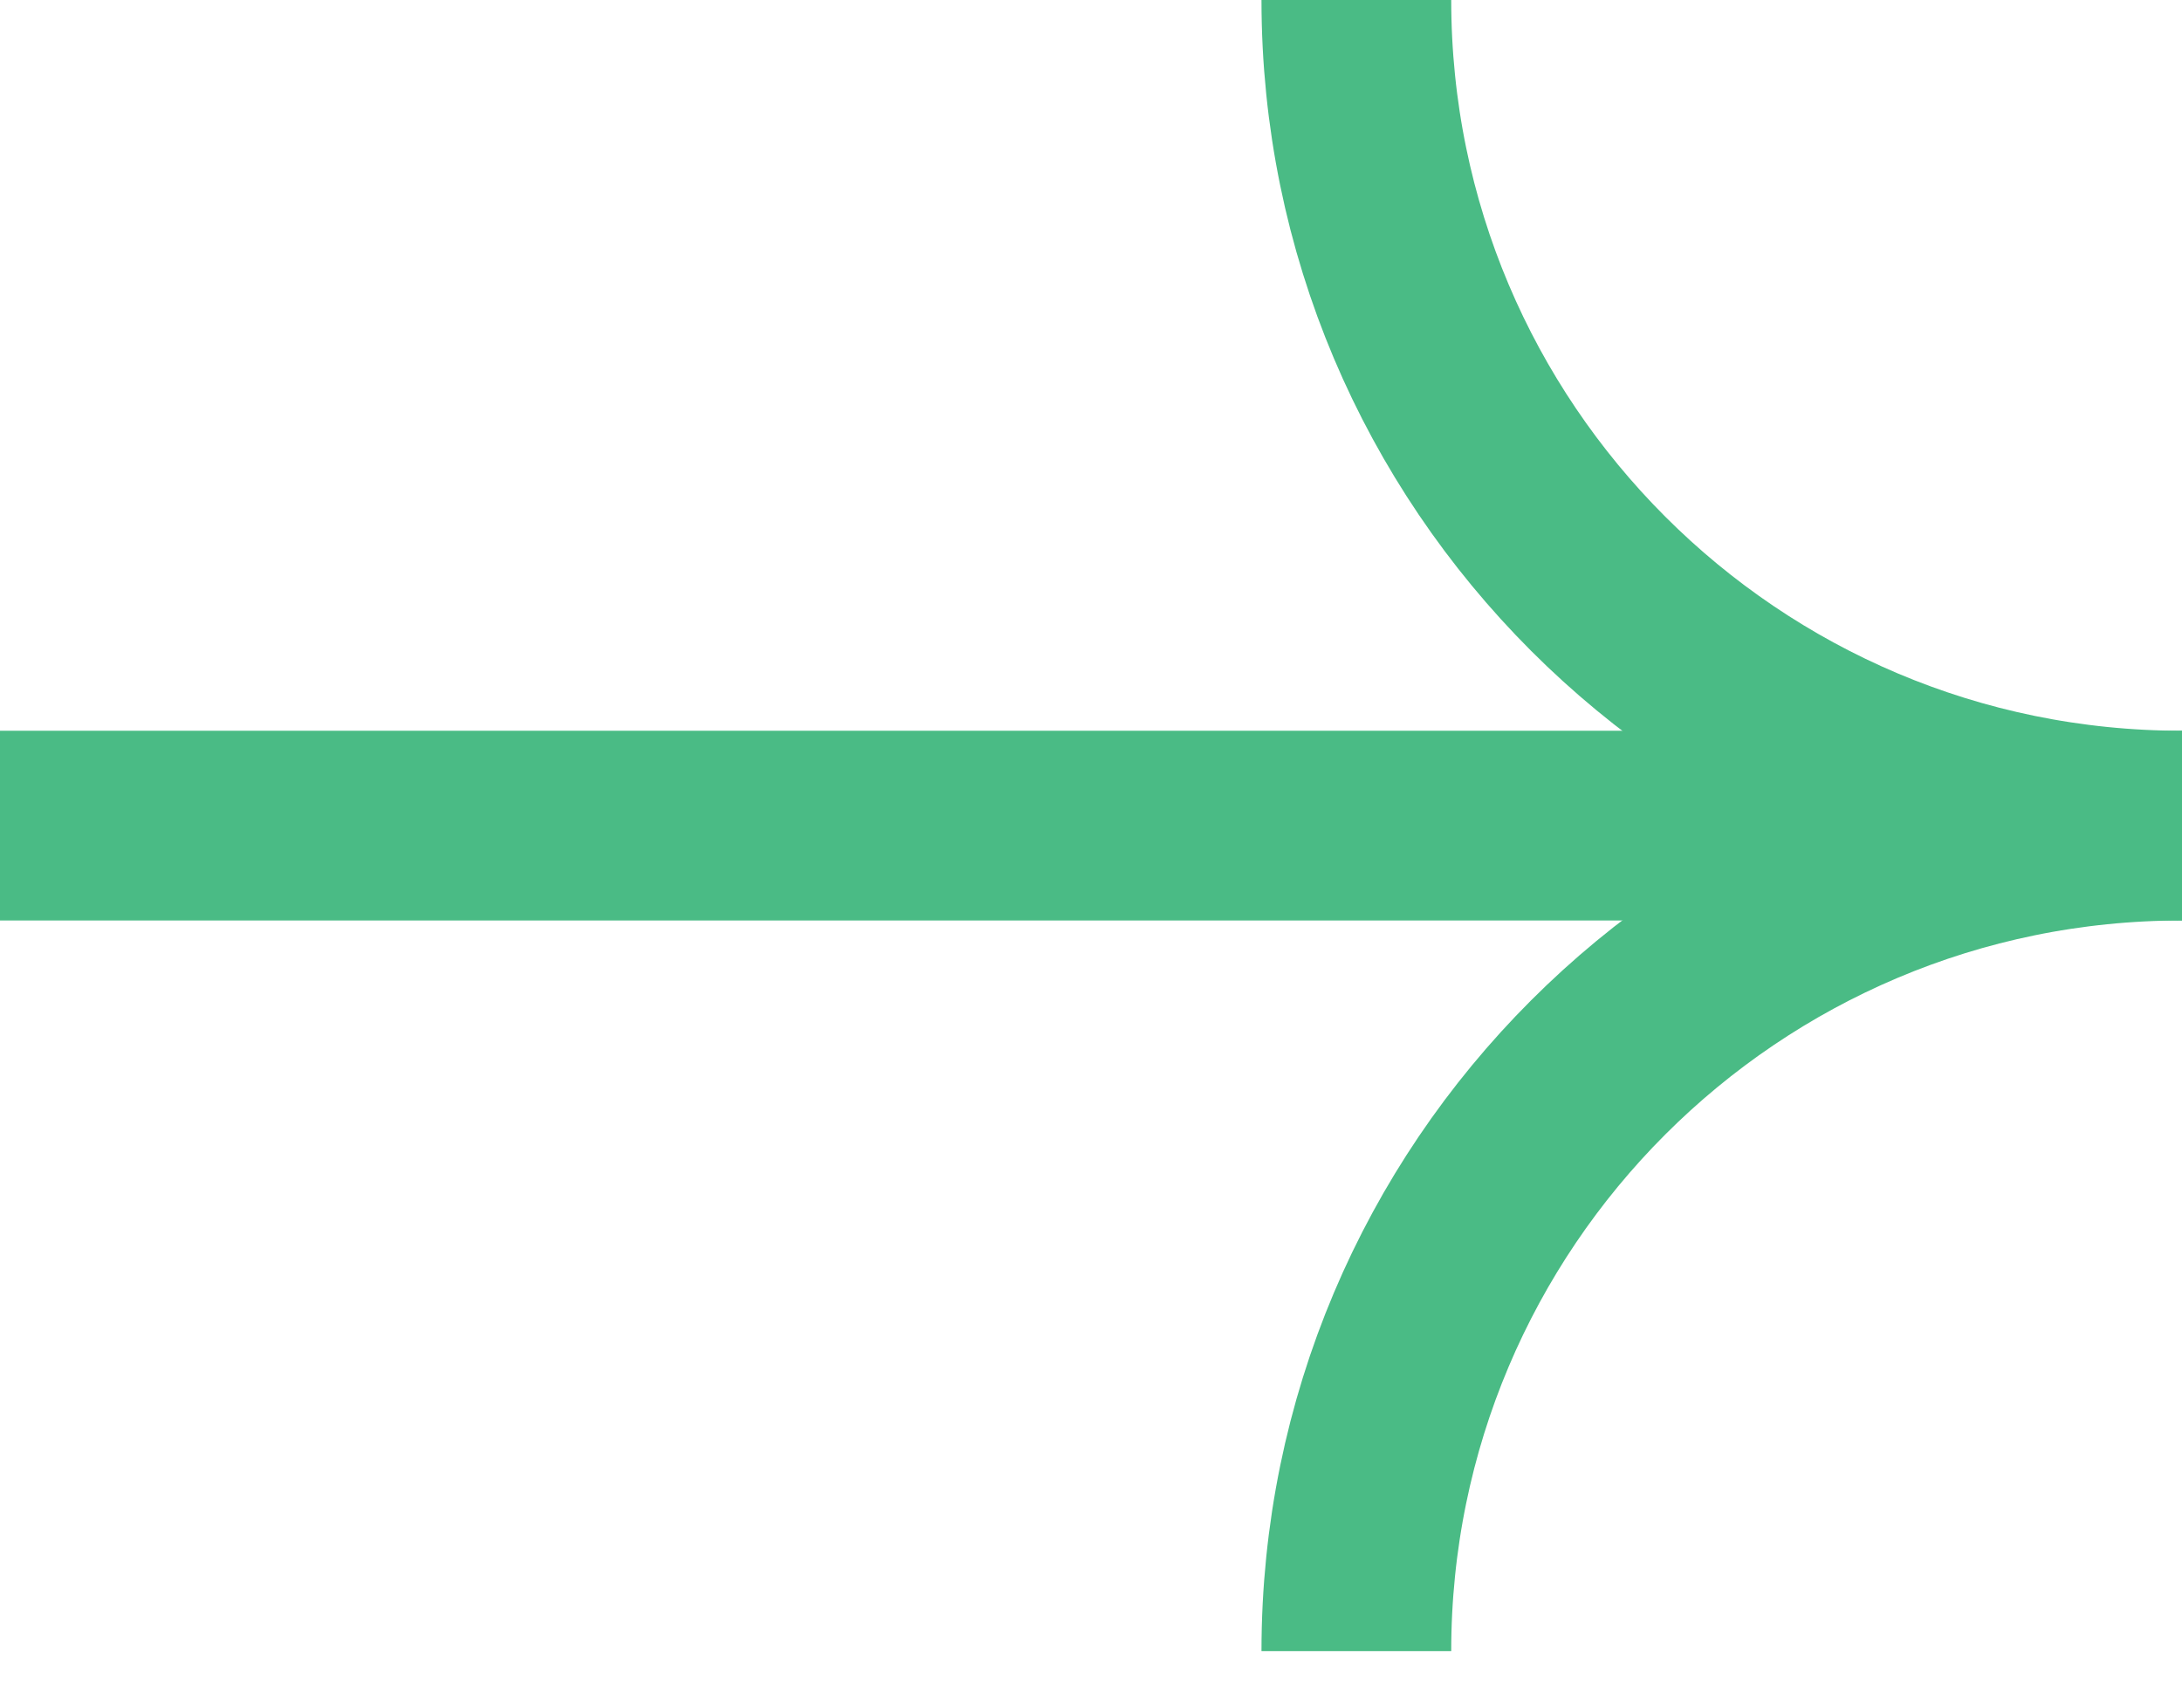
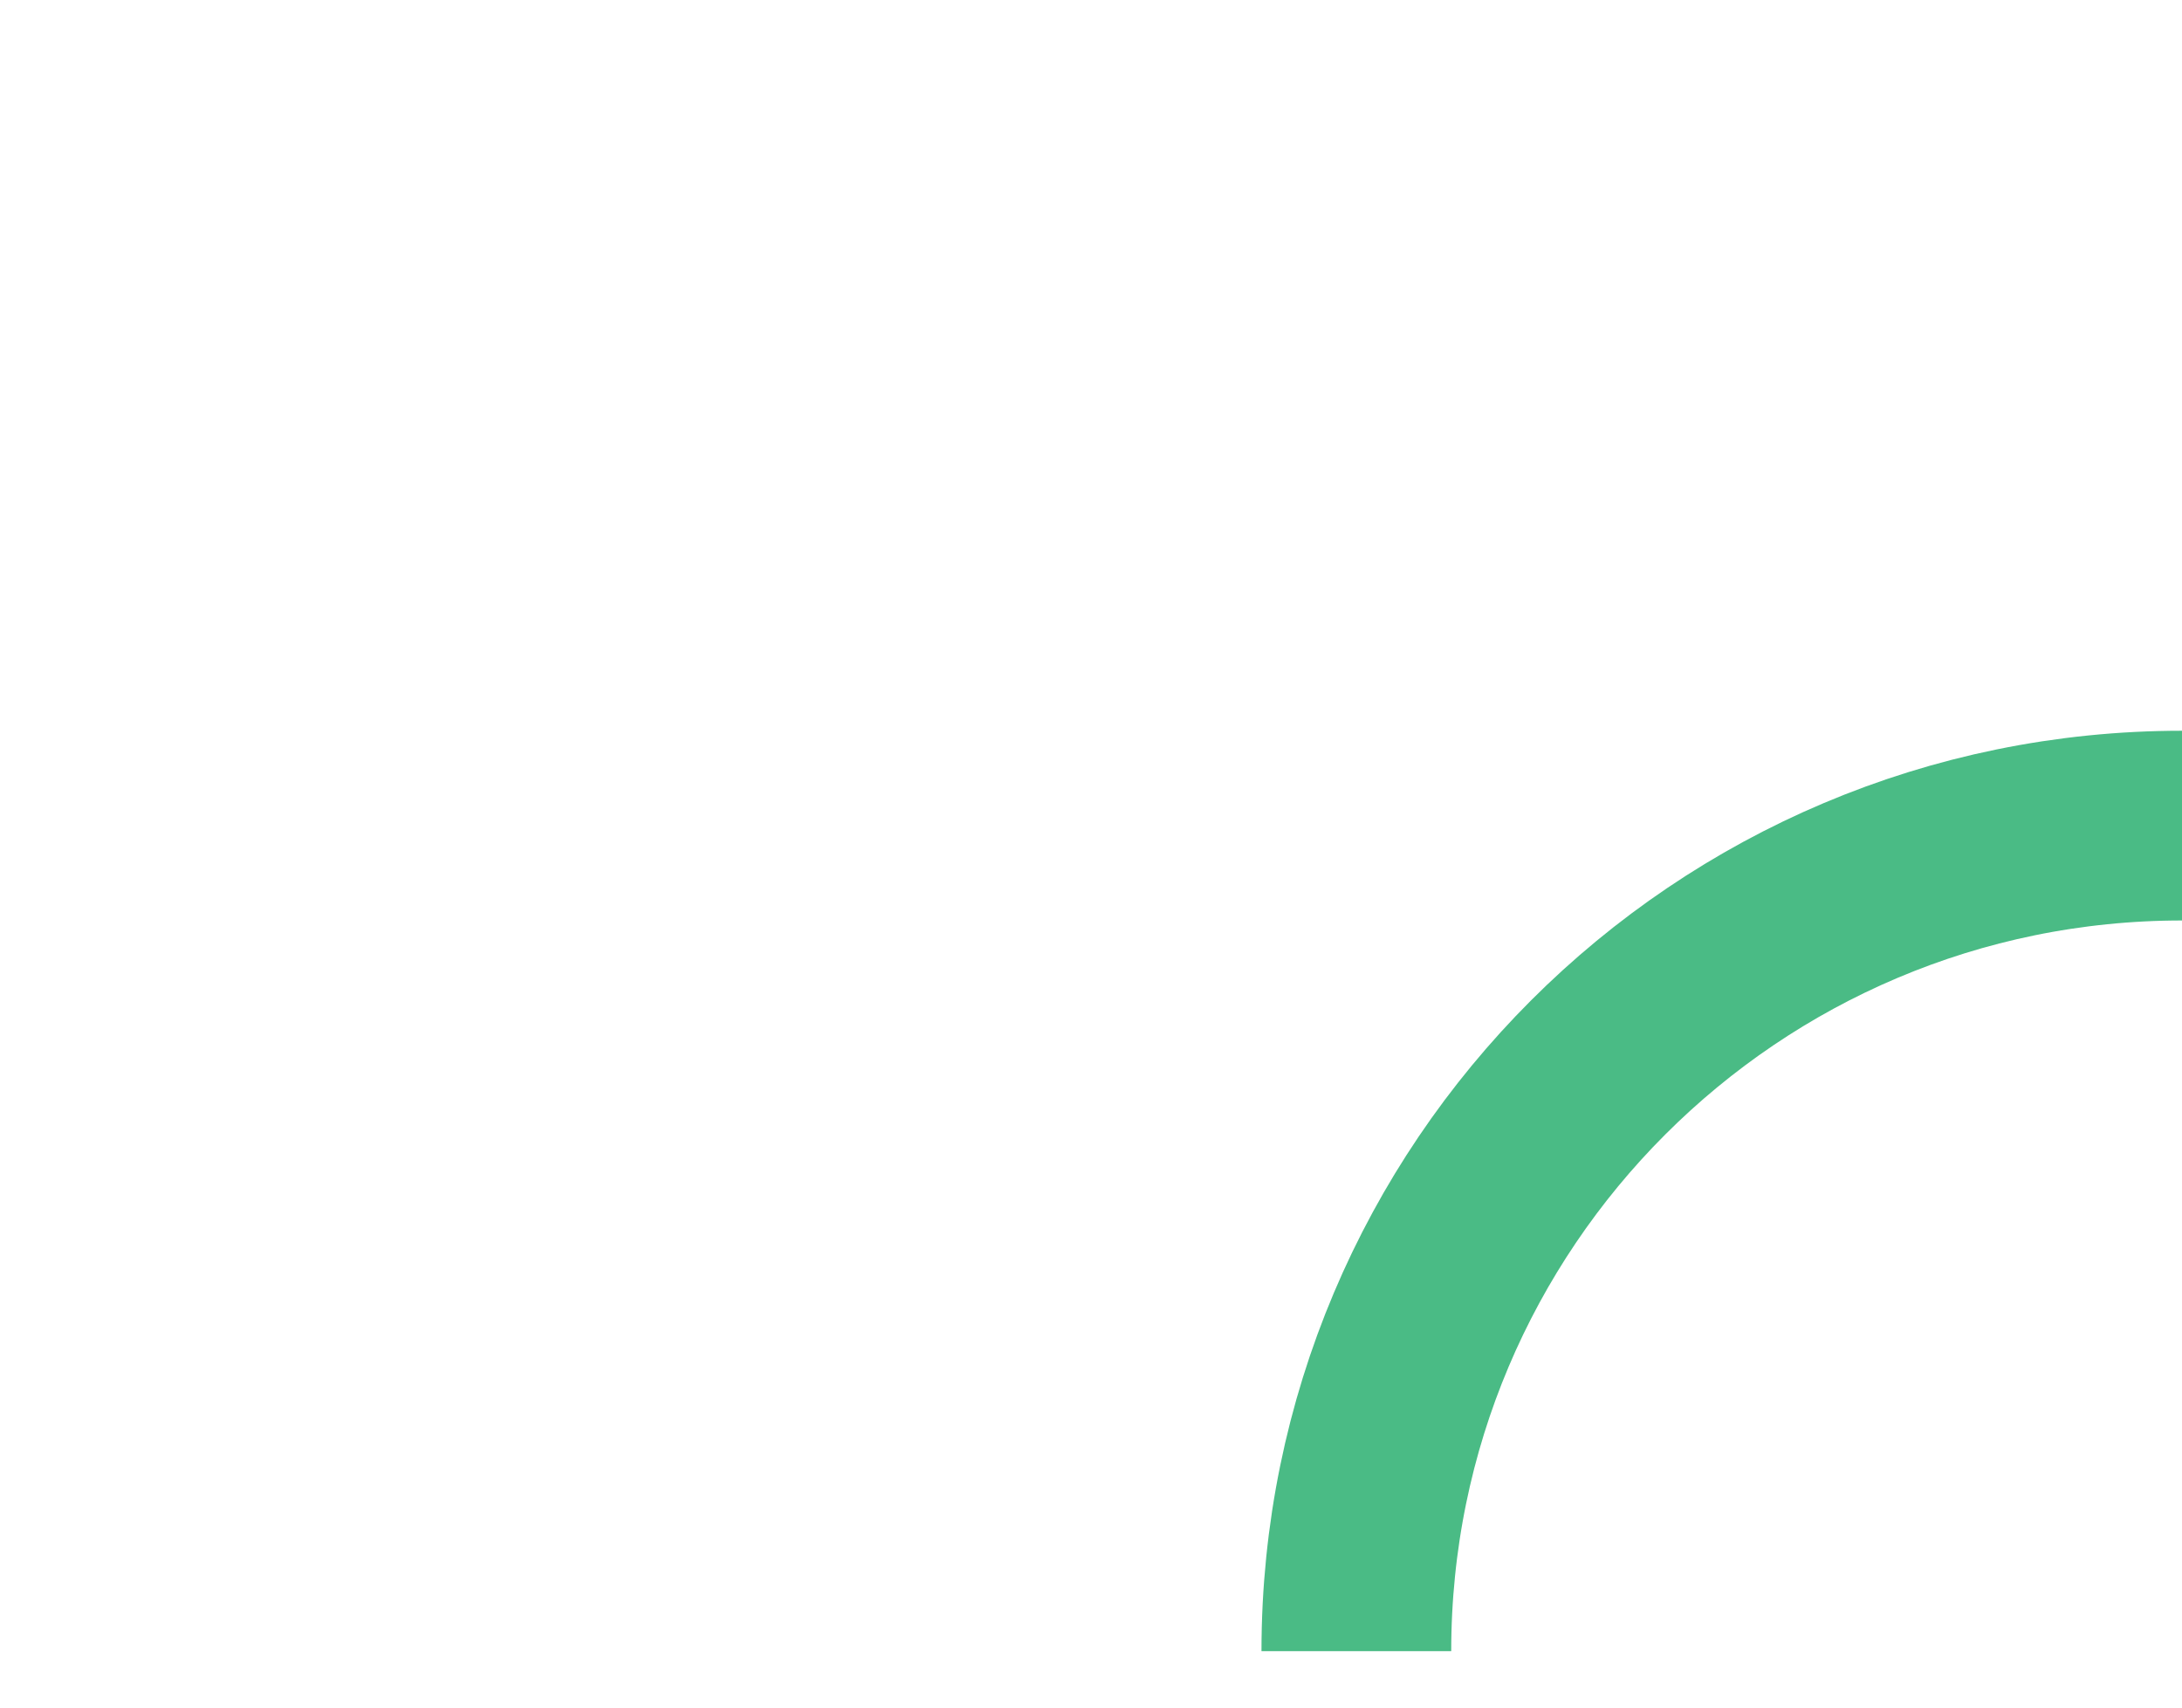
<svg xmlns="http://www.w3.org/2000/svg" width="23" height="18" viewBox="0 0 23 18" fill="none">
  <g id="Group 17">
    <path id="Ellipse 1" d="M14.297 17.405C14.297 12.599 18.194 8.703 23 8.703" stroke="#4ABB85" stroke-width="2" />
-     <path id="Ellipse 2" d="M23 8.703C18.194 8.703 14.297 4.806 14.297 -3.80407e-07" stroke="#4ABB85" stroke-width="2" />
-     <path id="Vector 6" d="M21.135 8.703L-0 8.703" stroke="#4ABB85" stroke-width="2" />
  </g>
</svg>